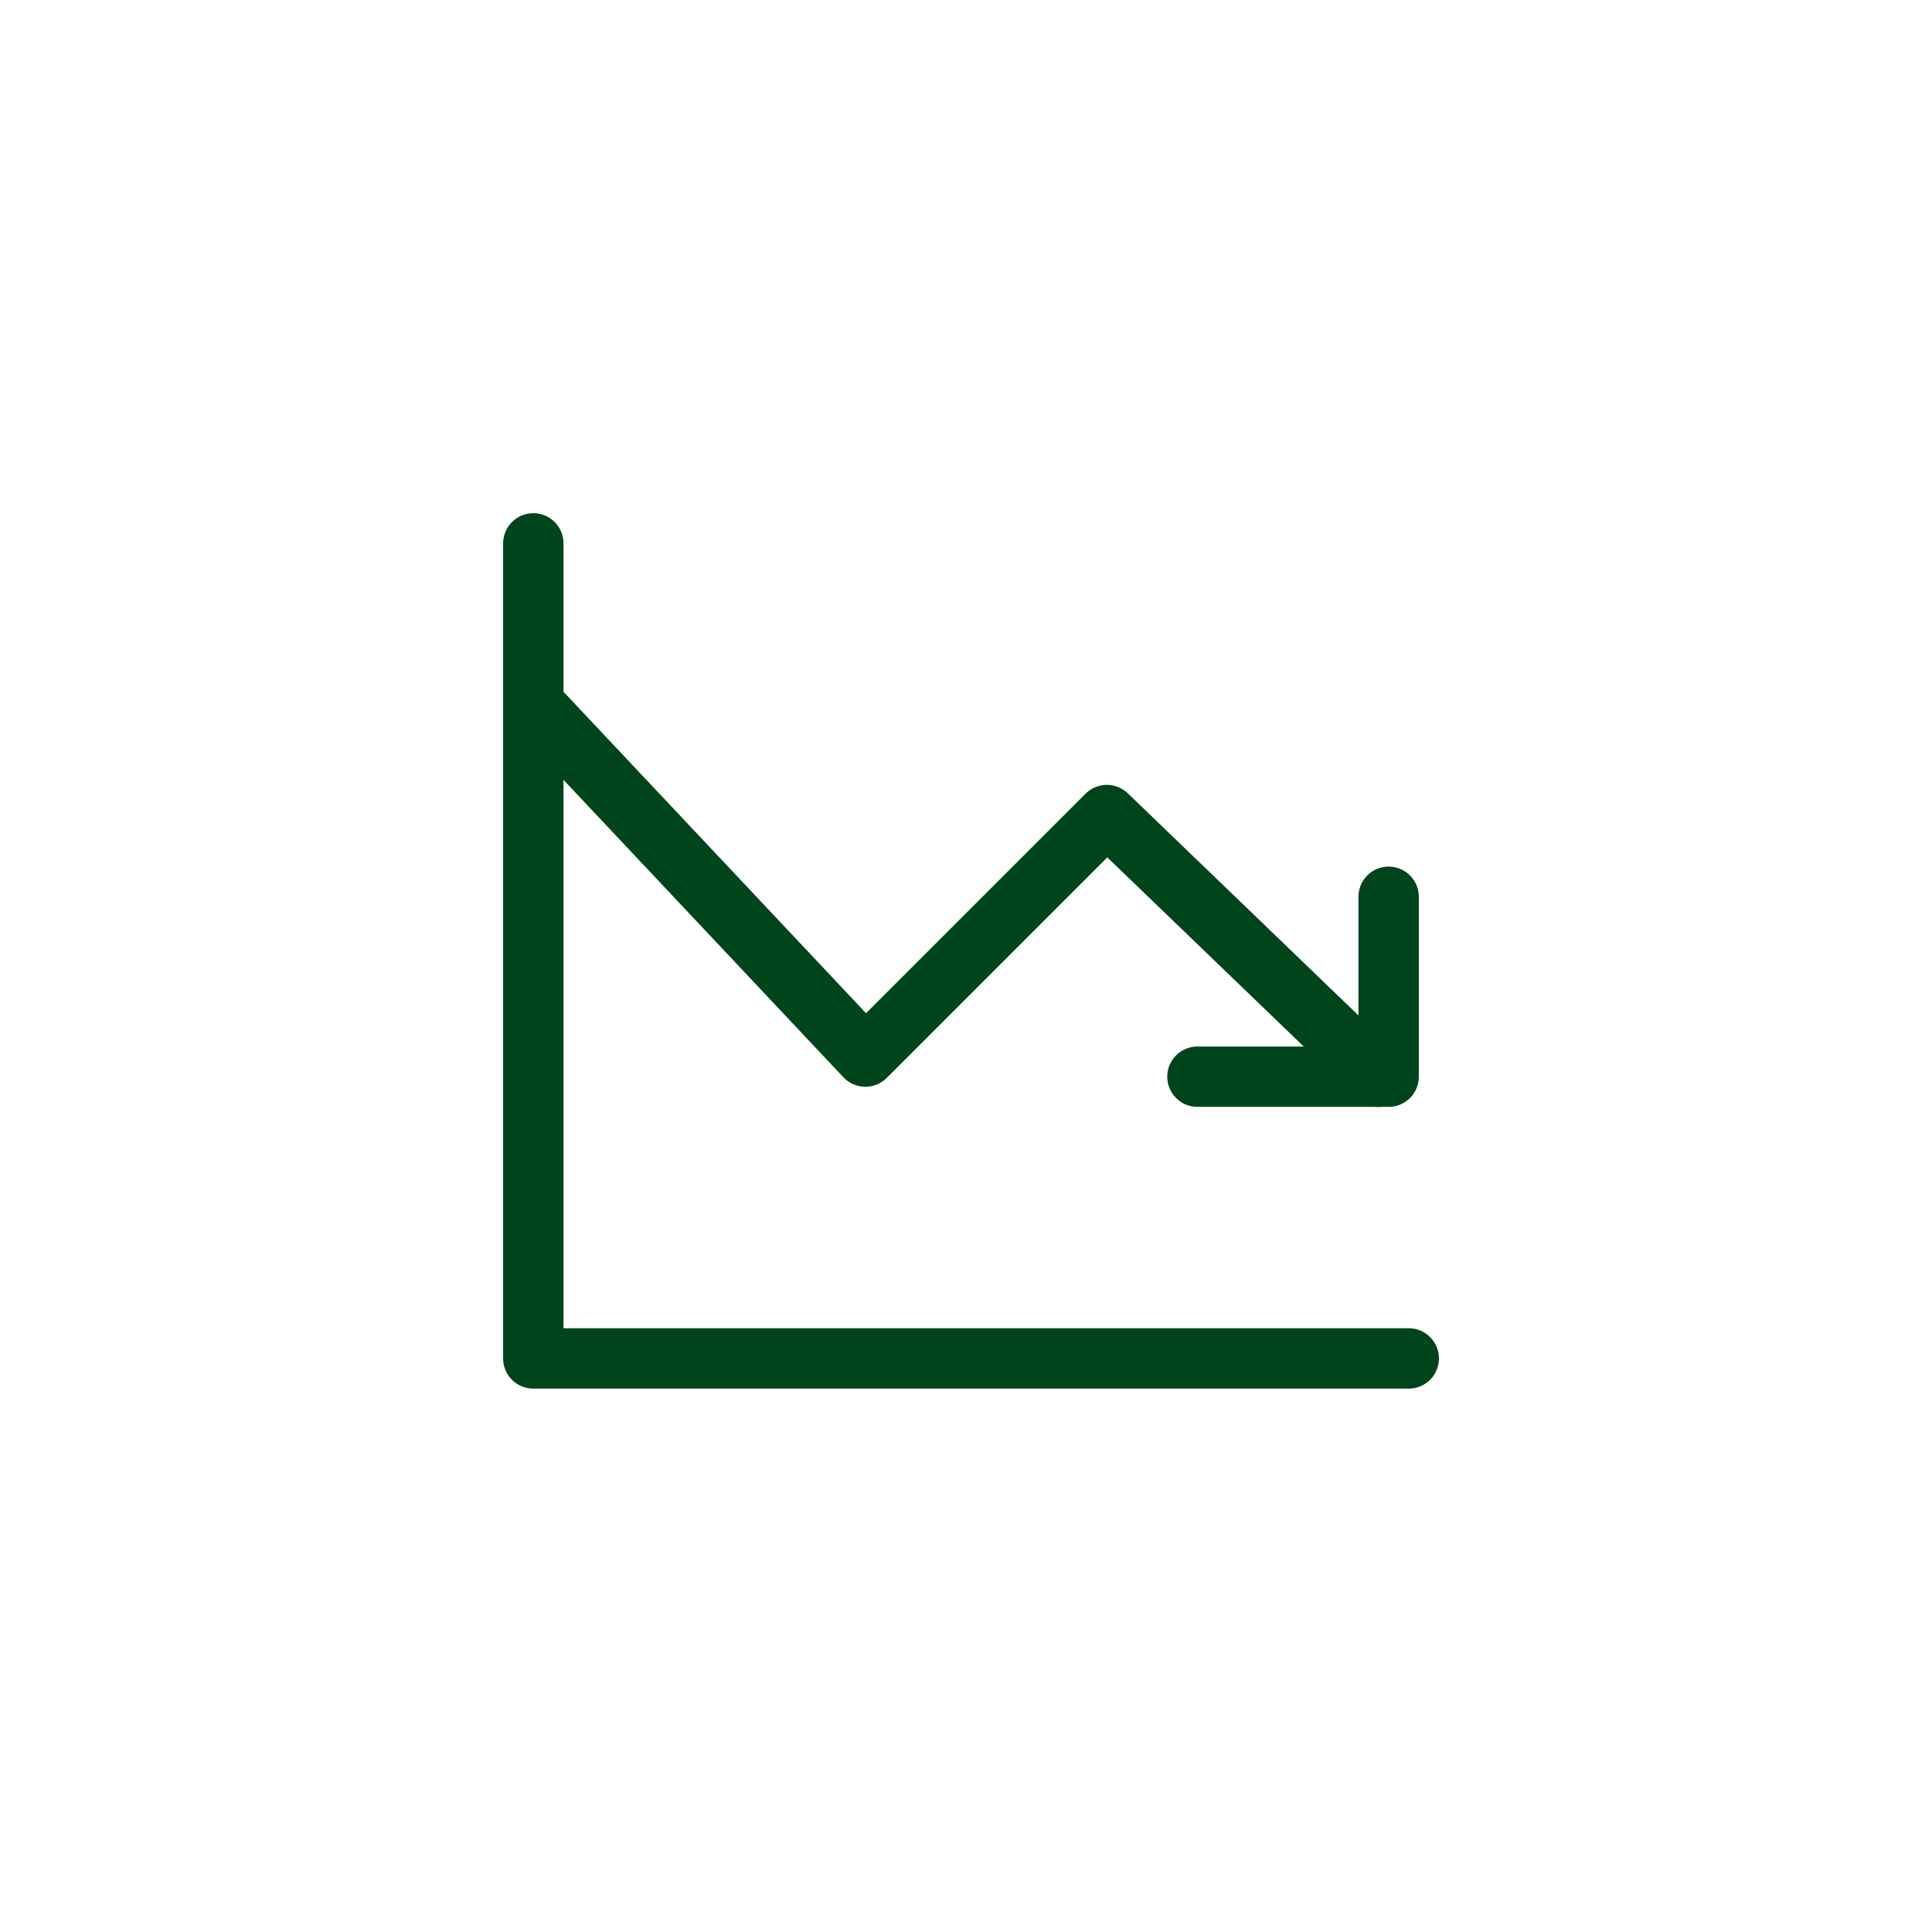
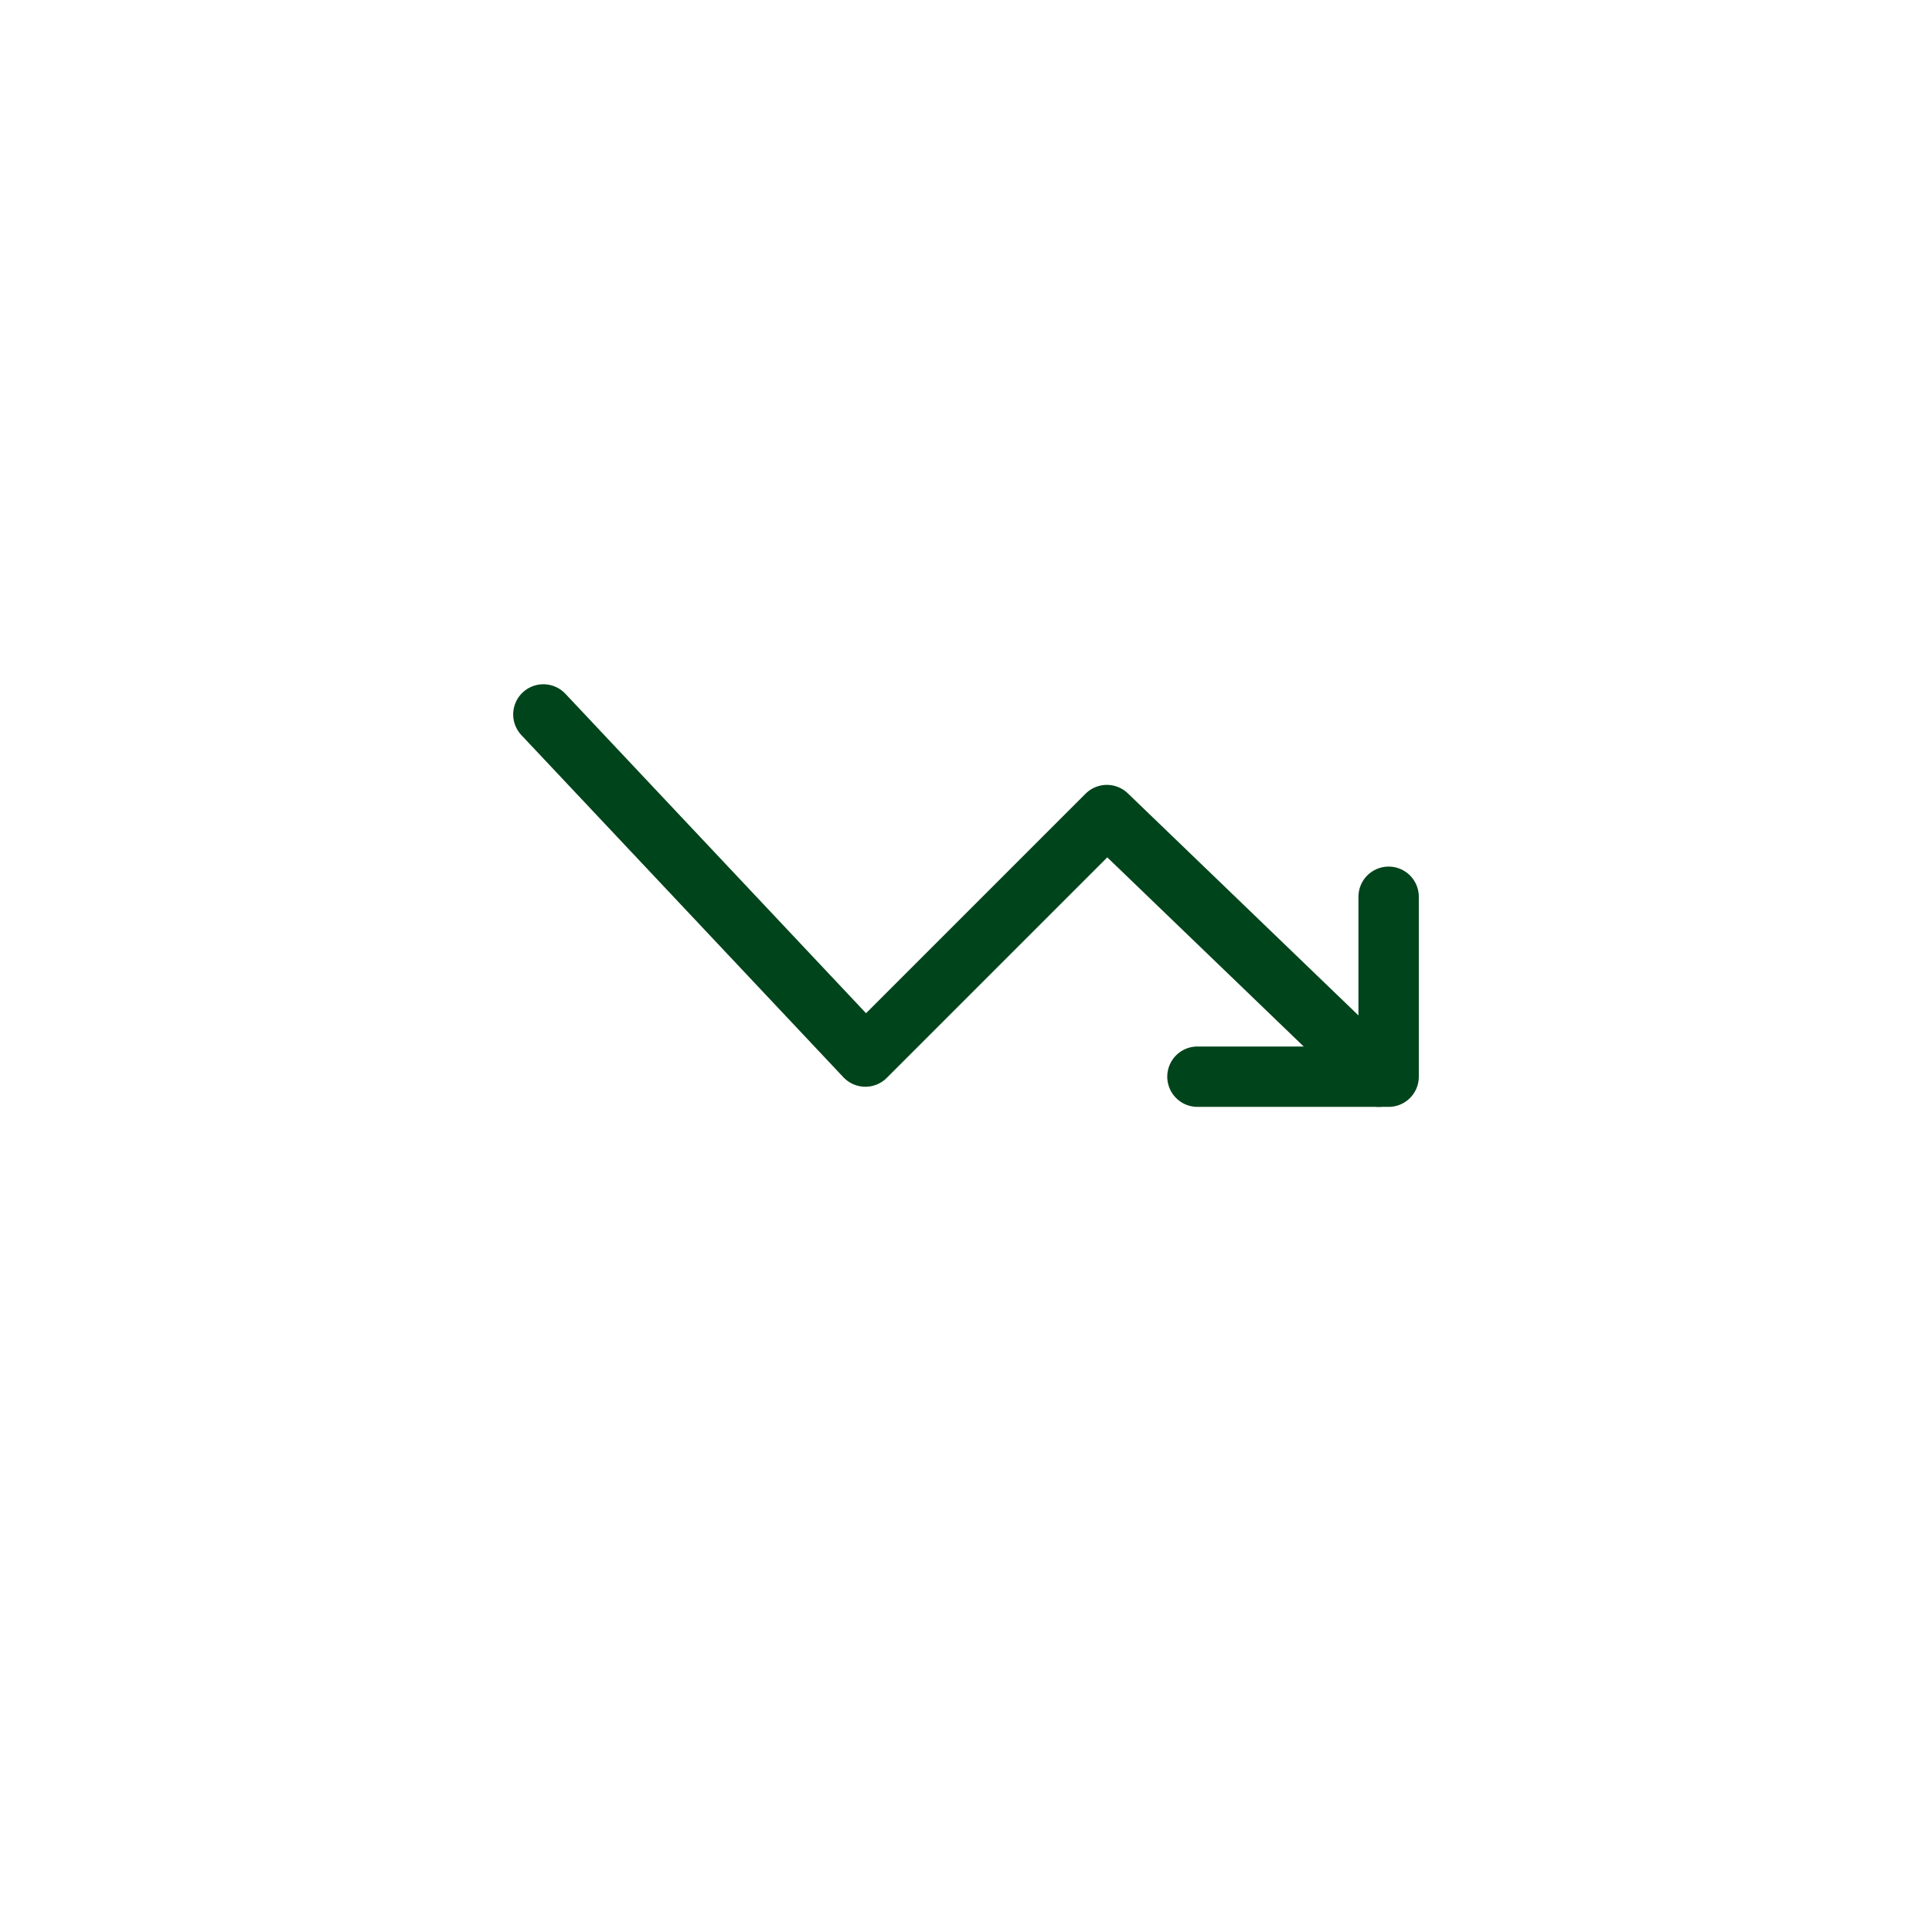
<svg xmlns="http://www.w3.org/2000/svg" id="Design" viewBox="0 0 192 192">
  <defs>
    <style>.cls-1{fill:none;stroke:#00441b;stroke-linecap:round;stroke-linejoin:round;stroke-width:6px;}</style>
  </defs>
-   <polyline class="cls-1" points="53 54 53 135 140 135" />
  <polyline class="cls-1" points="54 71 86 105 110 81 137 107" />
  <polyline class="cls-1" points="119 107 138 107 138 89.12" />
</svg>